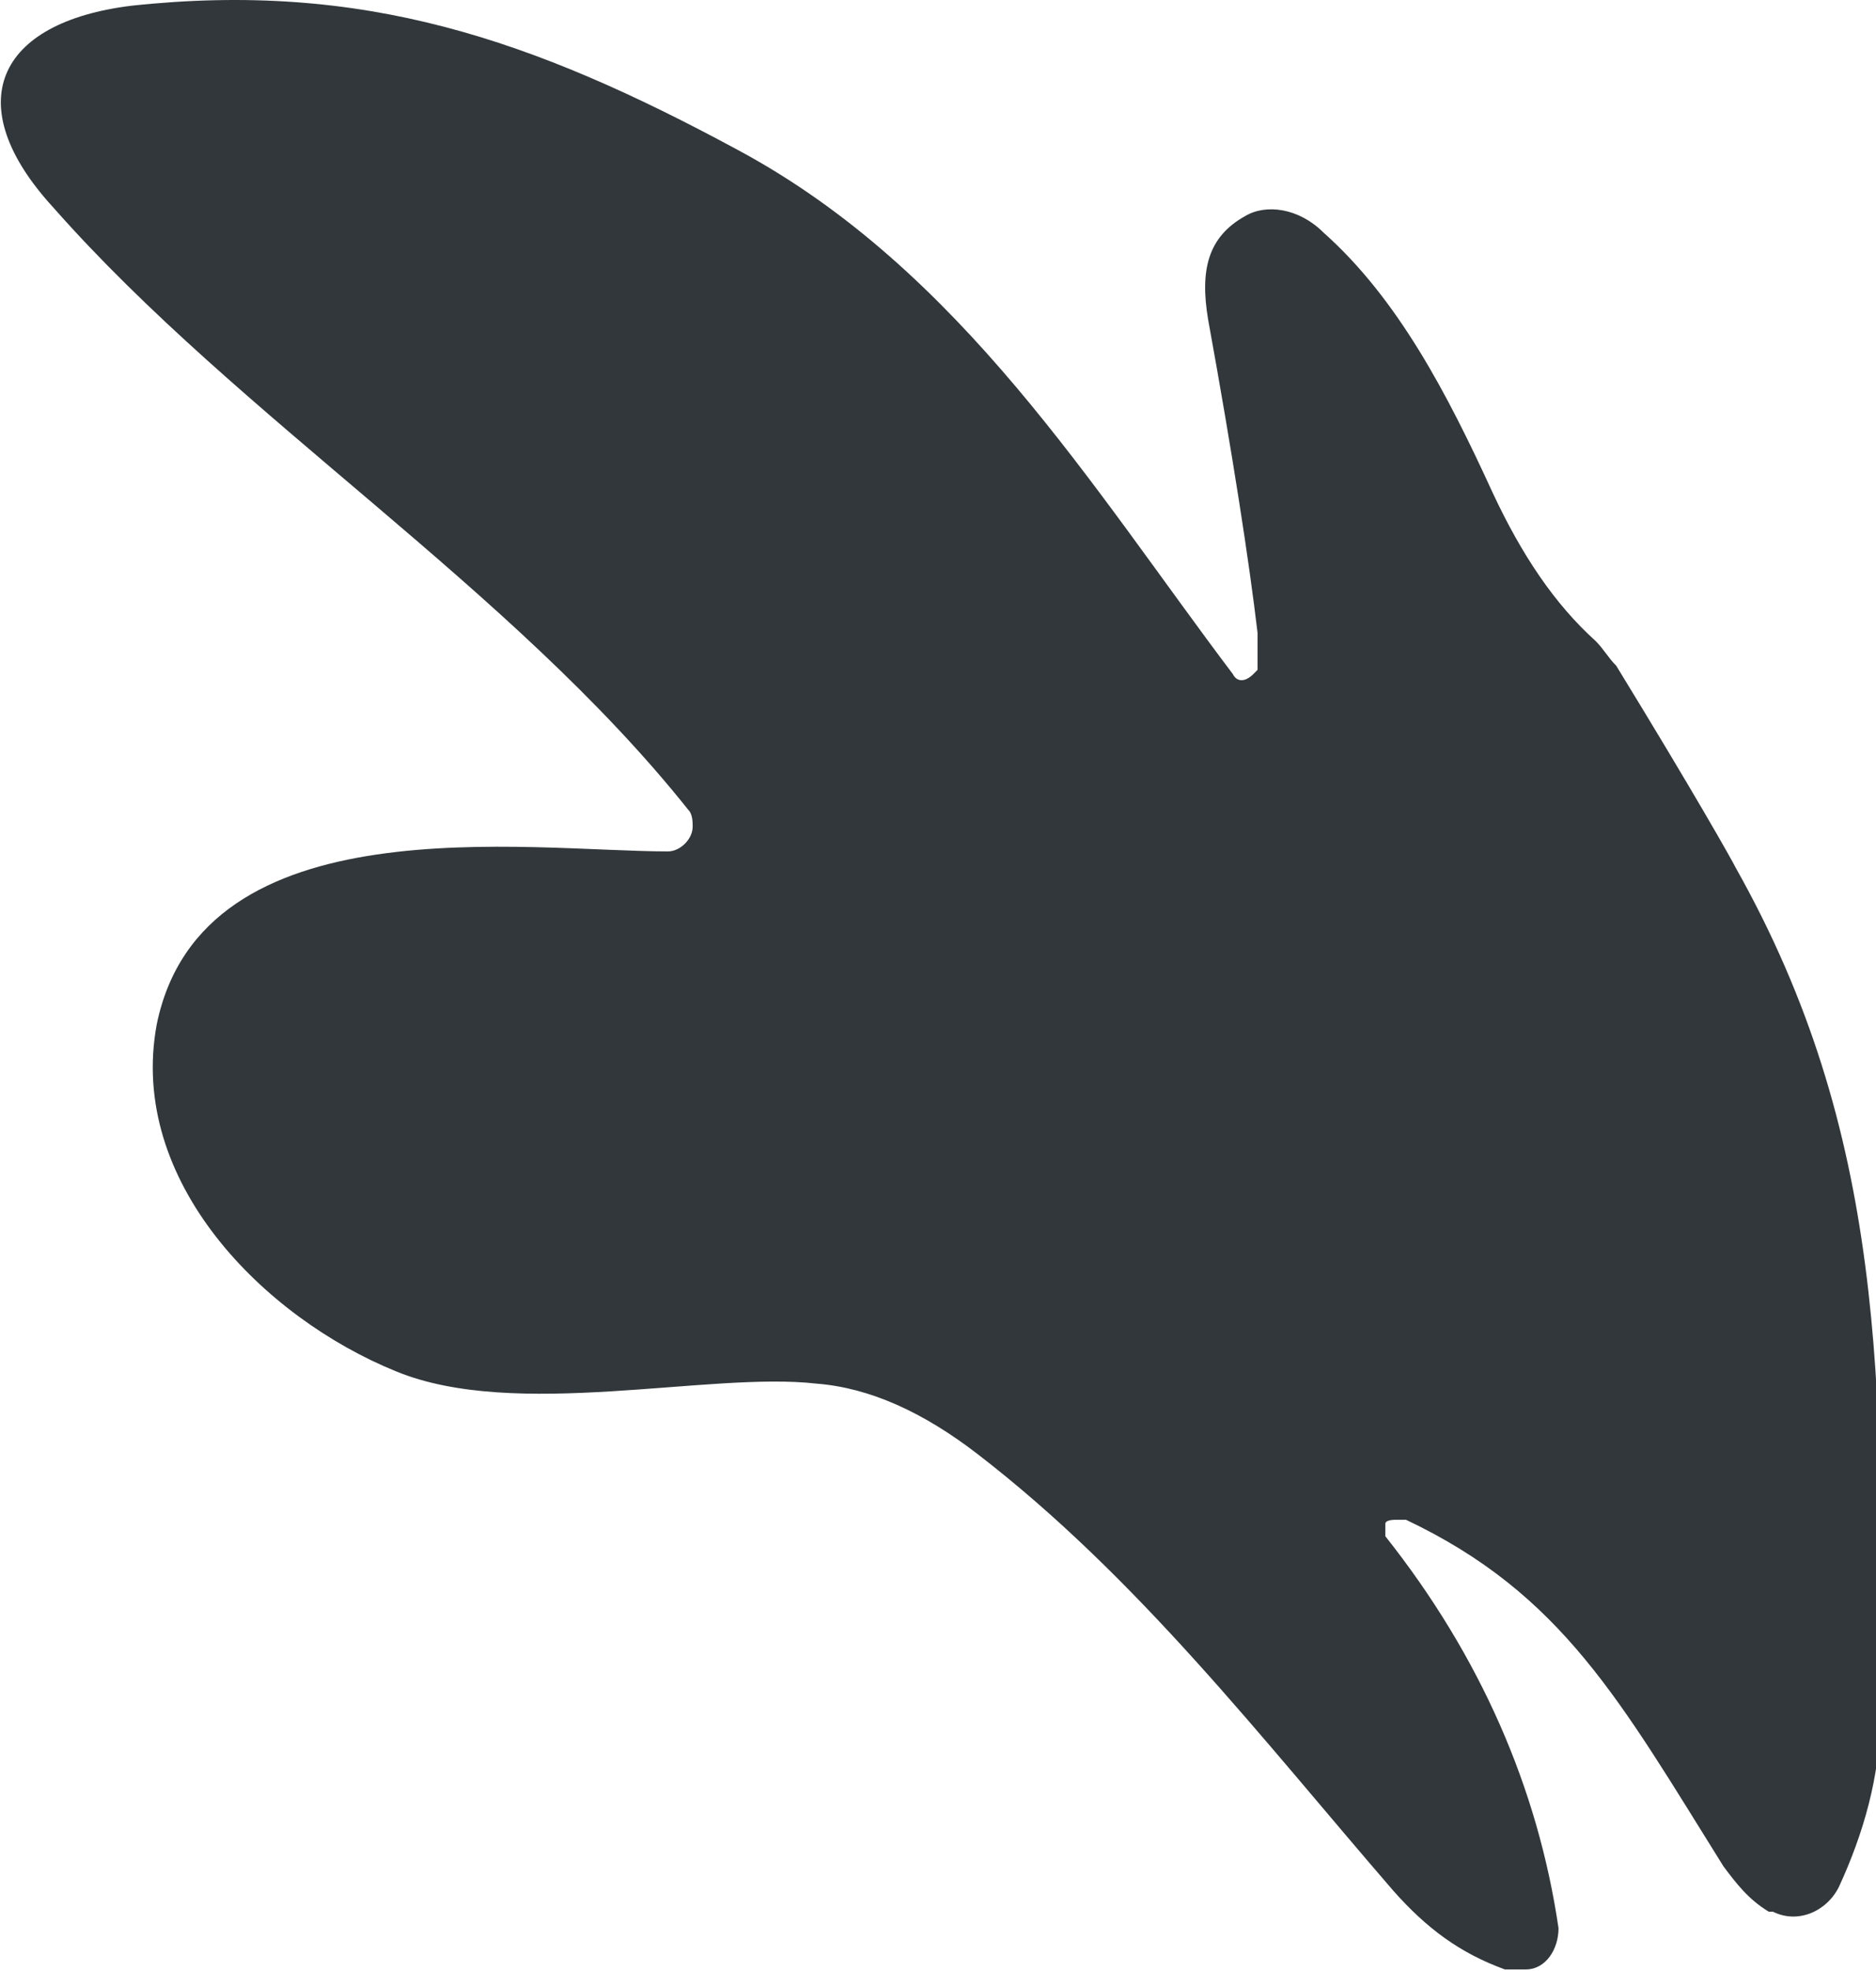
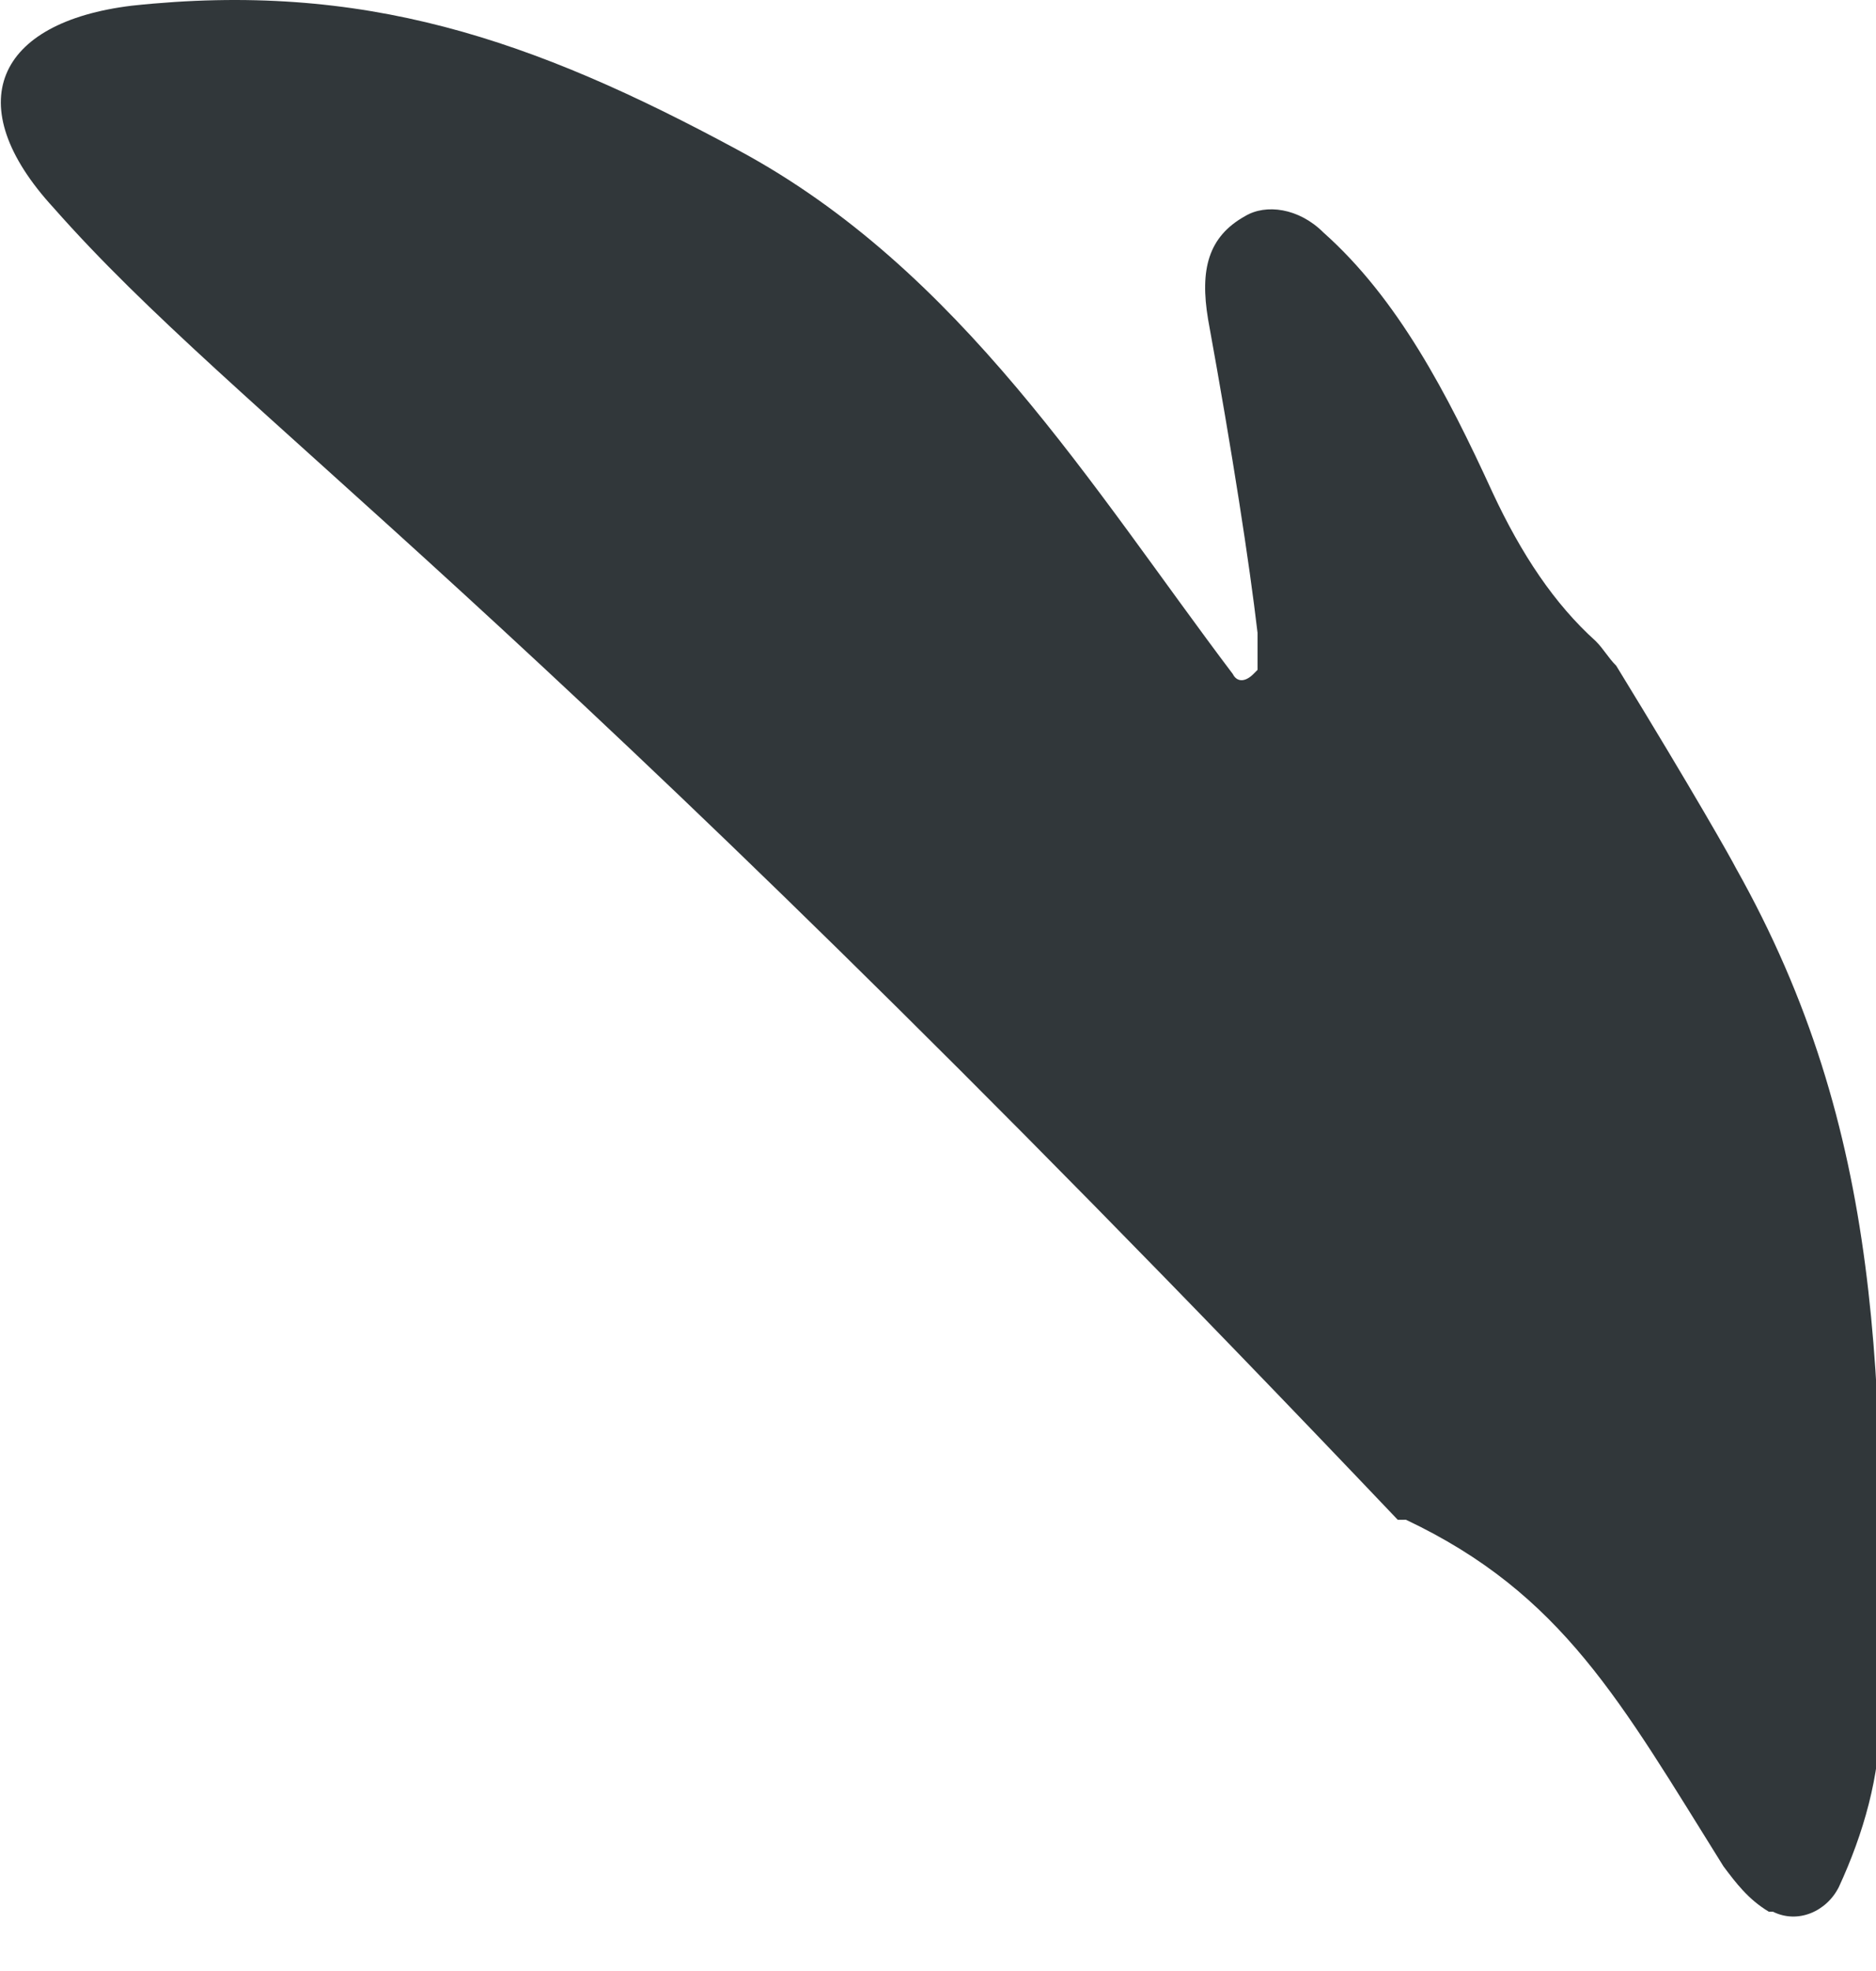
<svg xmlns="http://www.w3.org/2000/svg" id="_レイヤー_1" data-name="レイヤー_1" width="16mm" height="16.8mm" version="1.1" viewBox="0 0 45.5 47.7">
  <defs>
    <style>
      .st0 {
        fill: #31373a;
      }
    </style>
  </defs>
-   <path class="st0" d="M33.9,36.8c-.1,0-.3,0-.3.1,0,0,0,.2,0,.3,2.3,2.9,3.7,6.1,4.2,9.5,0,.5-.3,1-.8,1-.2,0-.3,0-.5,0-1.1-.4-1.9-1-2.7-1.9-3.2-3.7-6.2-7.6-10.1-10.6-1.3-1-2.6-1.6-3.9-1.7-2.6-.3-7.3.9-10.2-.3-3.2-1.3-6.5-4.6-5.8-8.4,1.1-5.4,9-4.2,12.4-4.2.3,0,.6-.3.6-.6,0-.1,0-.3-.1-.4C12.4,14.2,5.8,10.1,1.3,5-1,2.5-.1.5,3.2.1c5.6-.6,9.7.8,14.7,3.5,5.4,2.9,8.6,8.2,12,12.7.1.2.3.2.5,0,0,0,0,0,.1-.1,0-.2,0-.5,0-.9-.2-1.7-.6-4.3-1.2-7.6-.2-1.2,0-2,.9-2.5.5-.3,1.3-.2,1.9.4,1.8,1.6,3,3.9,4.1,6.3.7,1.5,1.5,2.7,2.5,3.6.2.2.3.4.5.6,1.9,3.1,2.8,4.7,2.9,4.9,3.6,6.4,3.6,12.4,3.5,20.6,0,1.4-.4,2.8-1,4.1-.3.6-1,.9-1.6.6,0,0,0,0-.1,0-.5-.3-.8-.7-1.1-1.1-2.5-4-3.9-6.6-7.7-8.4Z" />
+   <path class="st0" d="M33.9,36.8C12.4,14.2,5.8,10.1,1.3,5-1,2.5-.1.5,3.2.1c5.6-.6,9.7.8,14.7,3.5,5.4,2.9,8.6,8.2,12,12.7.1.2.3.2.5,0,0,0,0,0,.1-.1,0-.2,0-.5,0-.9-.2-1.7-.6-4.3-1.2-7.6-.2-1.2,0-2,.9-2.5.5-.3,1.3-.2,1.9.4,1.8,1.6,3,3.9,4.1,6.3.7,1.5,1.5,2.7,2.5,3.6.2.2.3.4.5.6,1.9,3.1,2.8,4.7,2.9,4.9,3.6,6.4,3.6,12.4,3.5,20.6,0,1.4-.4,2.8-1,4.1-.3.6-1,.9-1.6.6,0,0,0,0-.1,0-.5-.3-.8-.7-1.1-1.1-2.5-4-3.9-6.6-7.7-8.4Z" />
</svg>